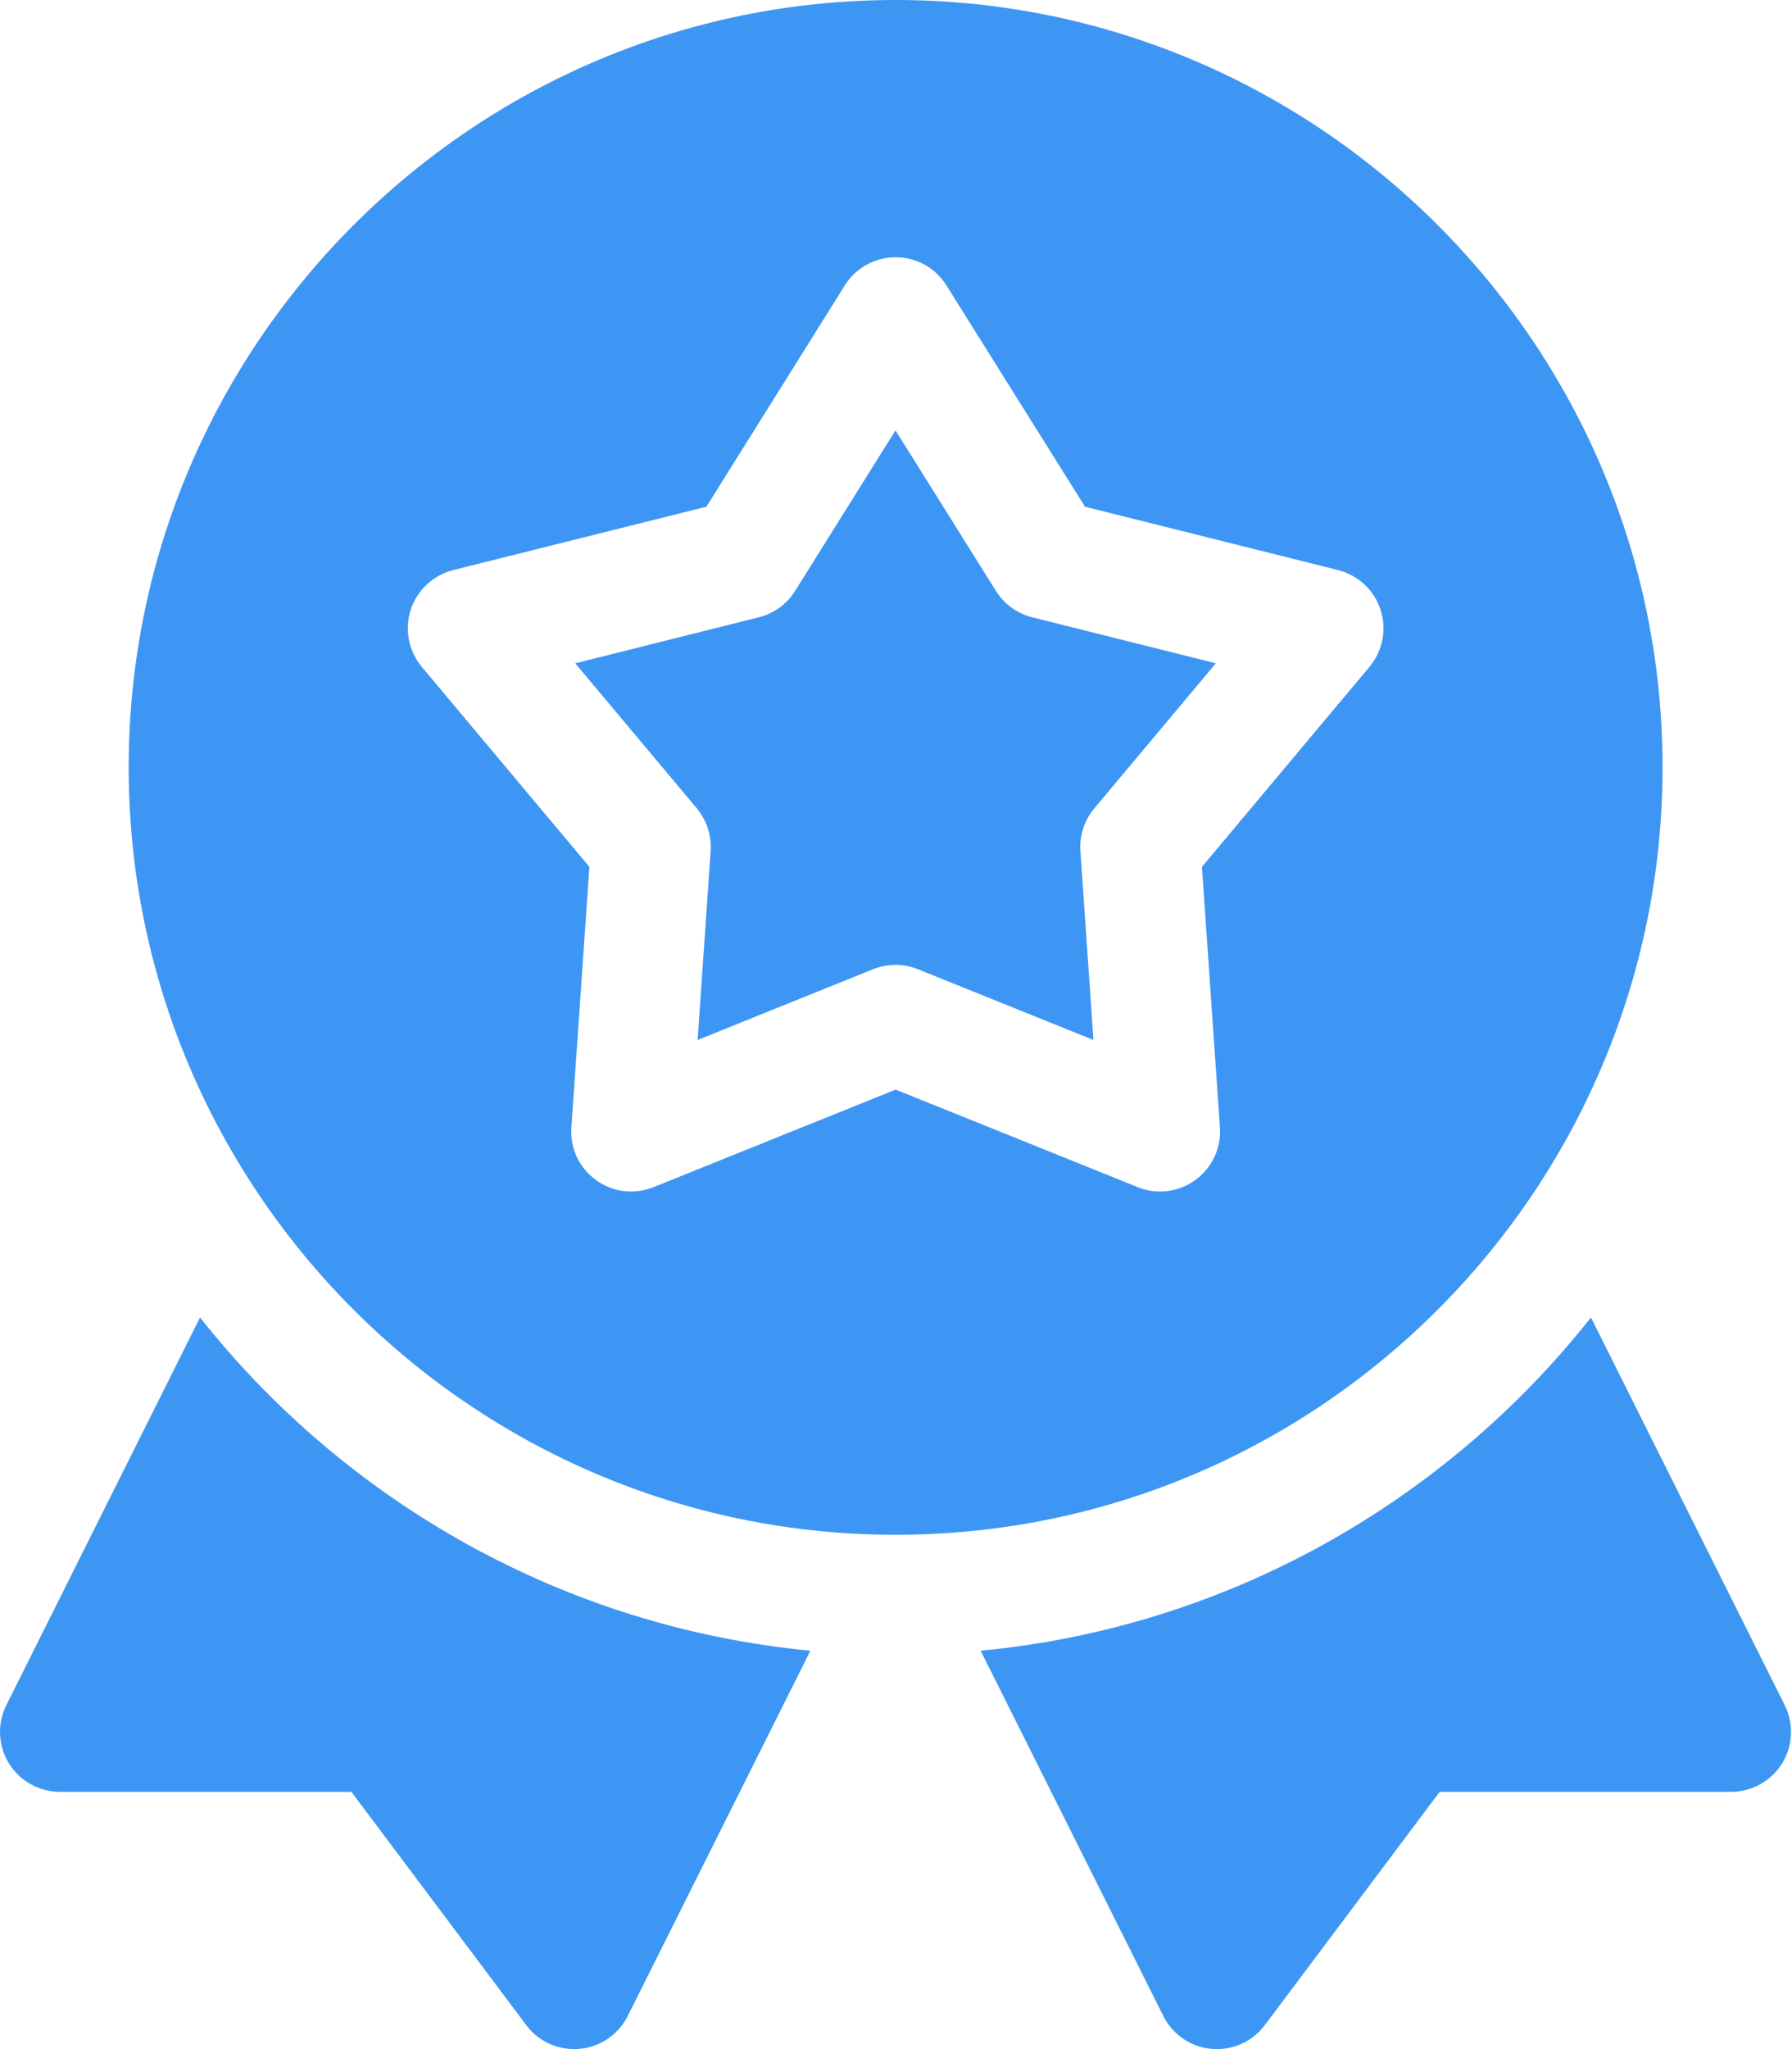
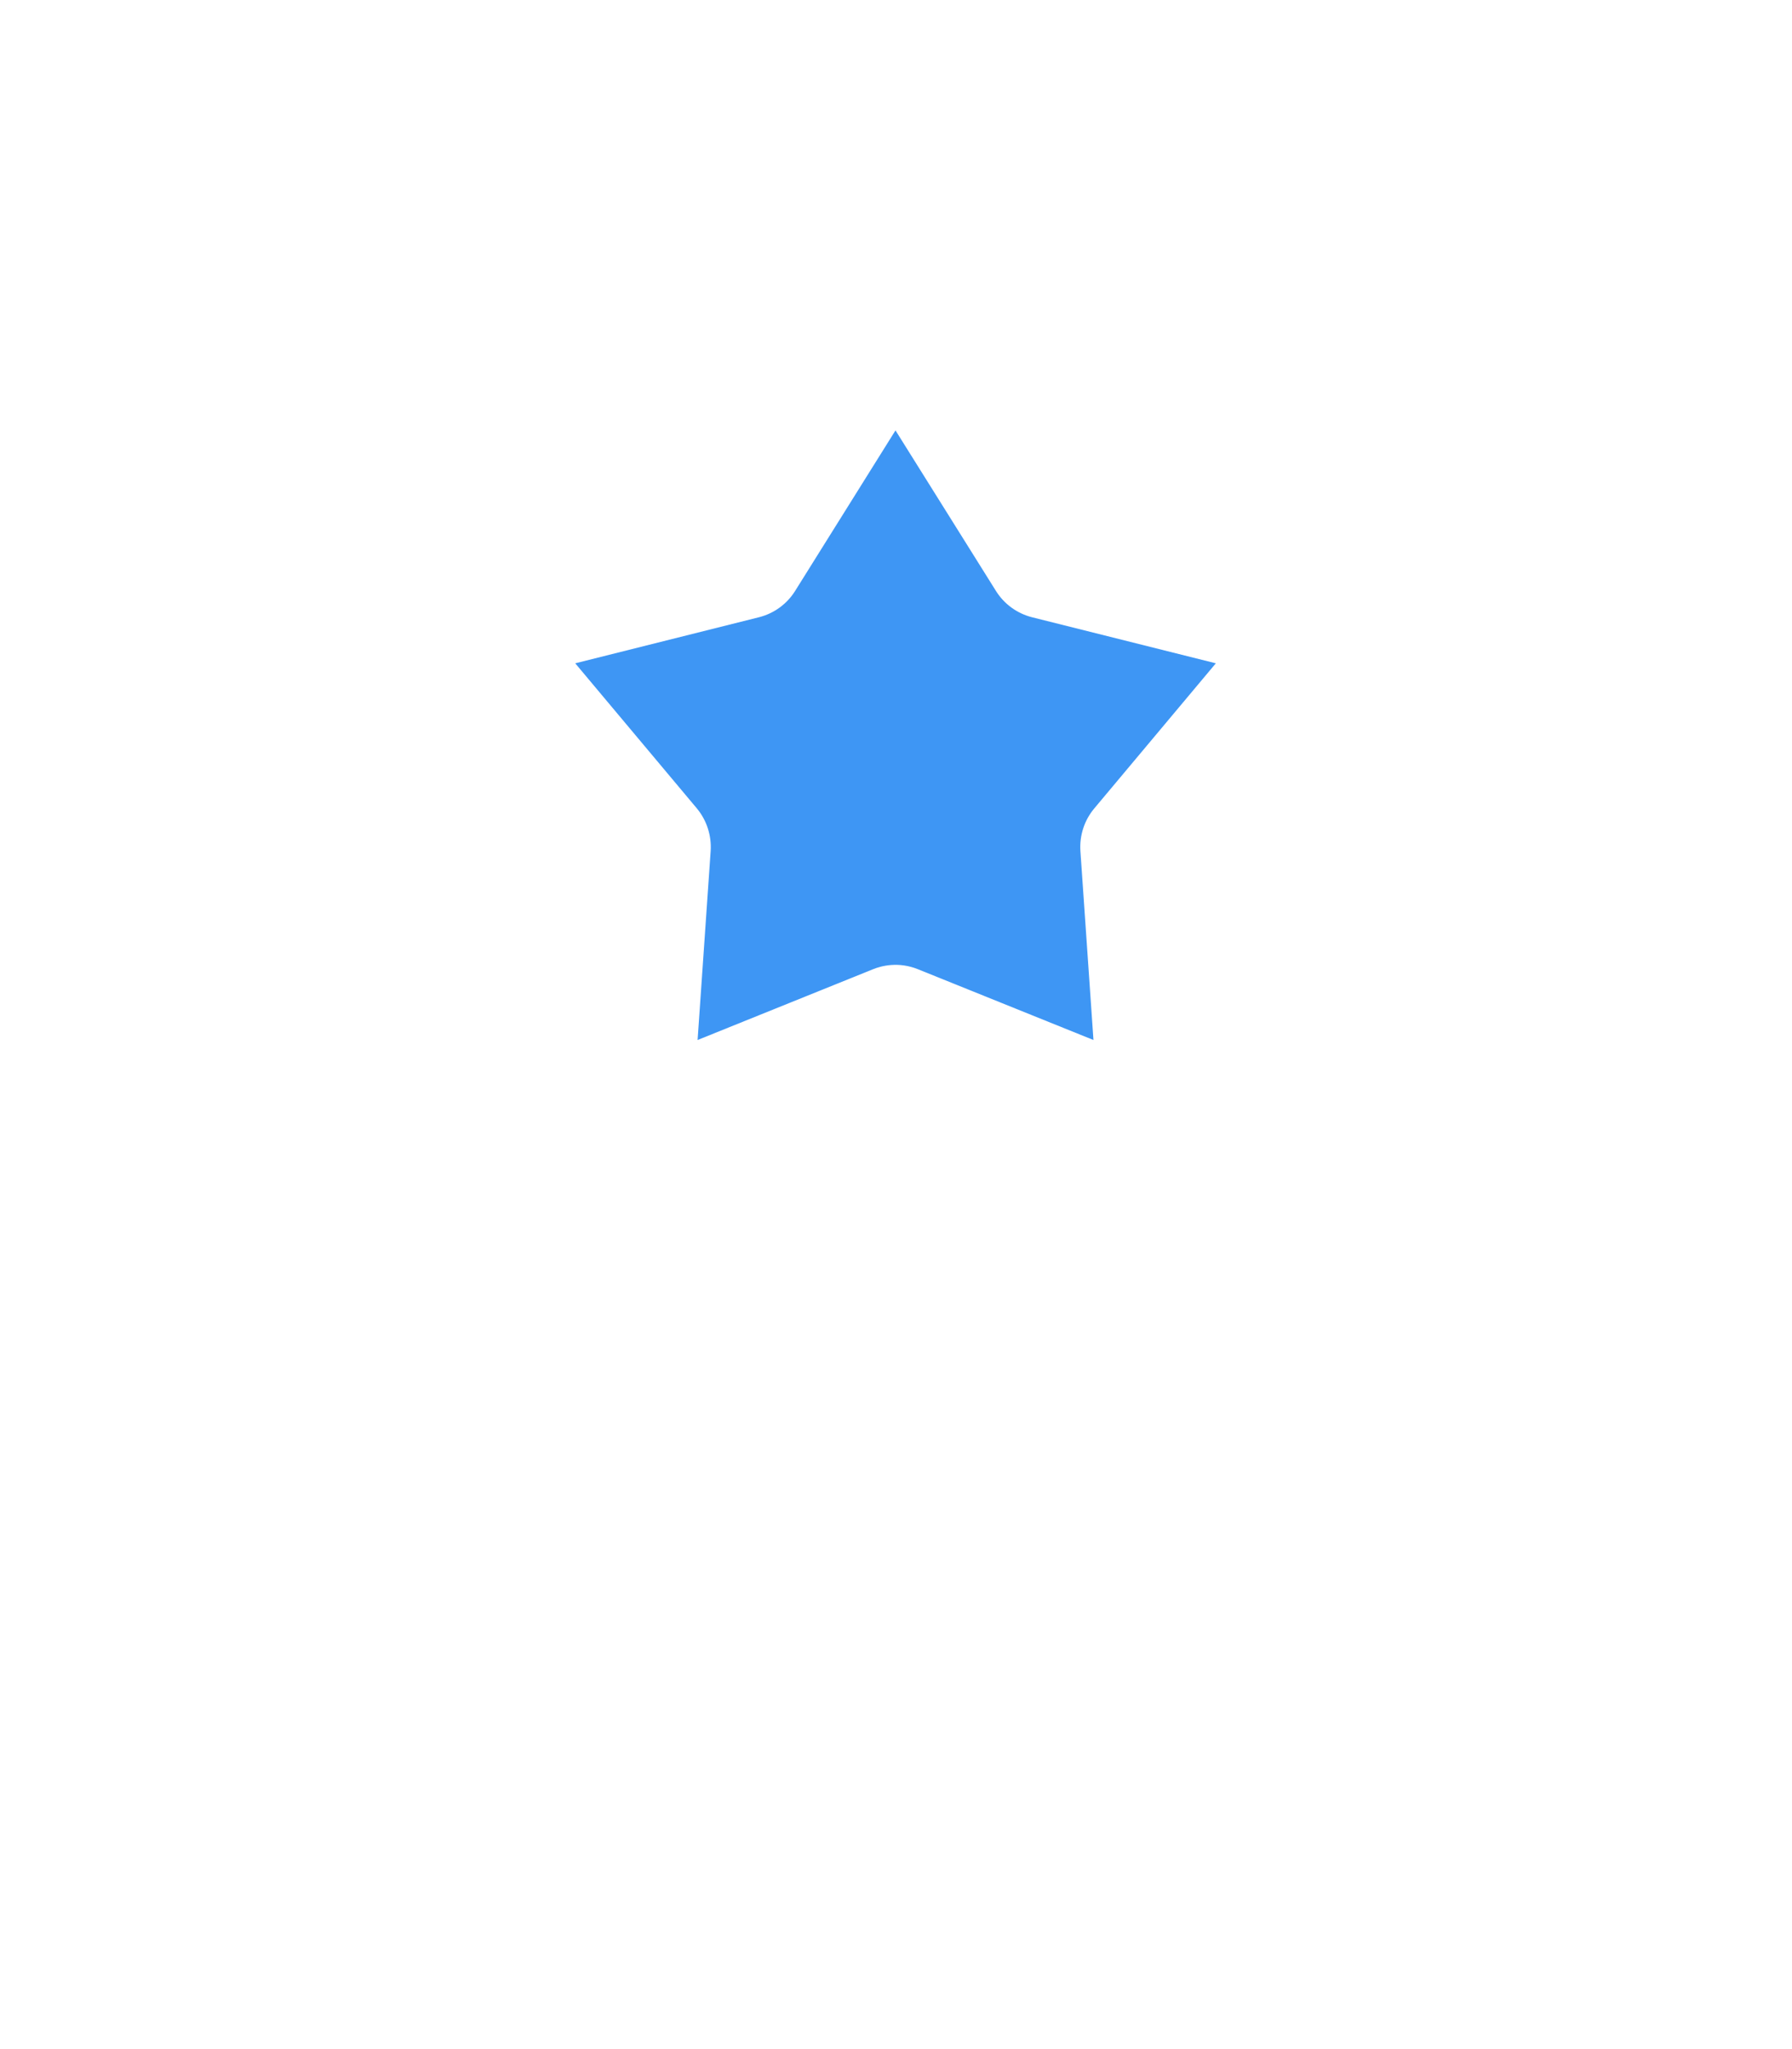
<svg xmlns="http://www.w3.org/2000/svg" width="21" height="24" viewBox="0 0 21 24" fill="none">
-   <path d="M2.344 15.431C4.055 17.591 6.605 19.057 9.497 19.334L7.357 23.611C7.25 23.826 7.02 24 6.728 24C6.508 24 6.3 23.897 6.167 23.719L4.118 20.987H0.704C0.584 20.987 0.466 20.957 0.361 20.898C0.256 20.84 0.168 20.756 0.105 20.654C0.042 20.552 0.006 20.436 0.001 20.316C-0.005 20.197 0.021 20.077 0.075 19.97L2.344 15.431Z" fill="#3E96F4" />
-   <path d="M20.914 19.97C21.023 20.188 21.011 20.447 20.884 20.654C20.755 20.861 20.529 20.987 20.285 20.987H16.871L14.822 23.719C14.689 23.897 14.48 24 14.261 24C13.968 24 13.738 23.826 13.632 23.611L11.492 19.334C14.384 19.058 16.934 17.591 18.644 15.431L20.914 19.97Z" fill="#3E96F4" />
  <path d="M11.671 6.921C11.767 7.075 11.92 7.186 12.096 7.23L14.248 7.769L12.824 9.468C12.707 9.607 12.649 9.786 12.661 9.968L12.814 12.181L10.757 11.352C10.529 11.26 10.329 11.312 10.231 11.352L8.175 12.181L8.328 9.968C8.34 9.787 8.282 9.607 8.166 9.468L6.741 7.769L8.892 7.23C9.069 7.186 9.222 7.075 9.318 6.921L10.494 5.041L11.671 6.921Z" fill="#3E96F4" />
-   <path fill-rule="evenodd" clip-rule="evenodd" d="M10.496 0C15.451 2.19187e-05 19.483 4.032 19.483 8.987C19.483 13.943 15.452 17.976 10.496 17.976C5.54 17.976 1.508 13.943 1.508 8.987C1.509 4.032 5.54 0 10.496 0ZM10.496 3.013C10.377 3.013 10.259 3.043 10.155 3.101C10.051 3.158 9.963 3.242 9.9 3.343L8.278 5.935L5.311 6.677C5.196 6.706 5.09 6.764 5.003 6.845C4.916 6.926 4.85 7.028 4.813 7.142C4.777 7.255 4.769 7.375 4.792 7.492C4.814 7.609 4.867 7.719 4.943 7.811L6.907 10.153L6.696 13.204C6.688 13.323 6.709 13.442 6.759 13.55C6.81 13.658 6.888 13.751 6.984 13.821C7.282 14.037 7.584 13.935 7.66 13.904L10.496 12.762L13.332 13.904C13.442 13.949 13.562 13.965 13.68 13.95C13.799 13.936 13.911 13.891 14.008 13.821C14.104 13.751 14.182 13.658 14.232 13.55C14.282 13.442 14.304 13.323 14.296 13.204L14.085 10.153L16.049 7.81C16.125 7.718 16.177 7.609 16.2 7.492C16.223 7.375 16.215 7.255 16.178 7.142C16.142 7.028 16.076 6.926 15.989 6.845C15.902 6.764 15.796 6.706 15.68 6.677L12.715 5.935L11.091 3.343C11.028 3.242 10.941 3.158 10.837 3.101C10.732 3.043 10.615 3.013 10.496 3.013Z" fill="#3E96F4" />
</svg>